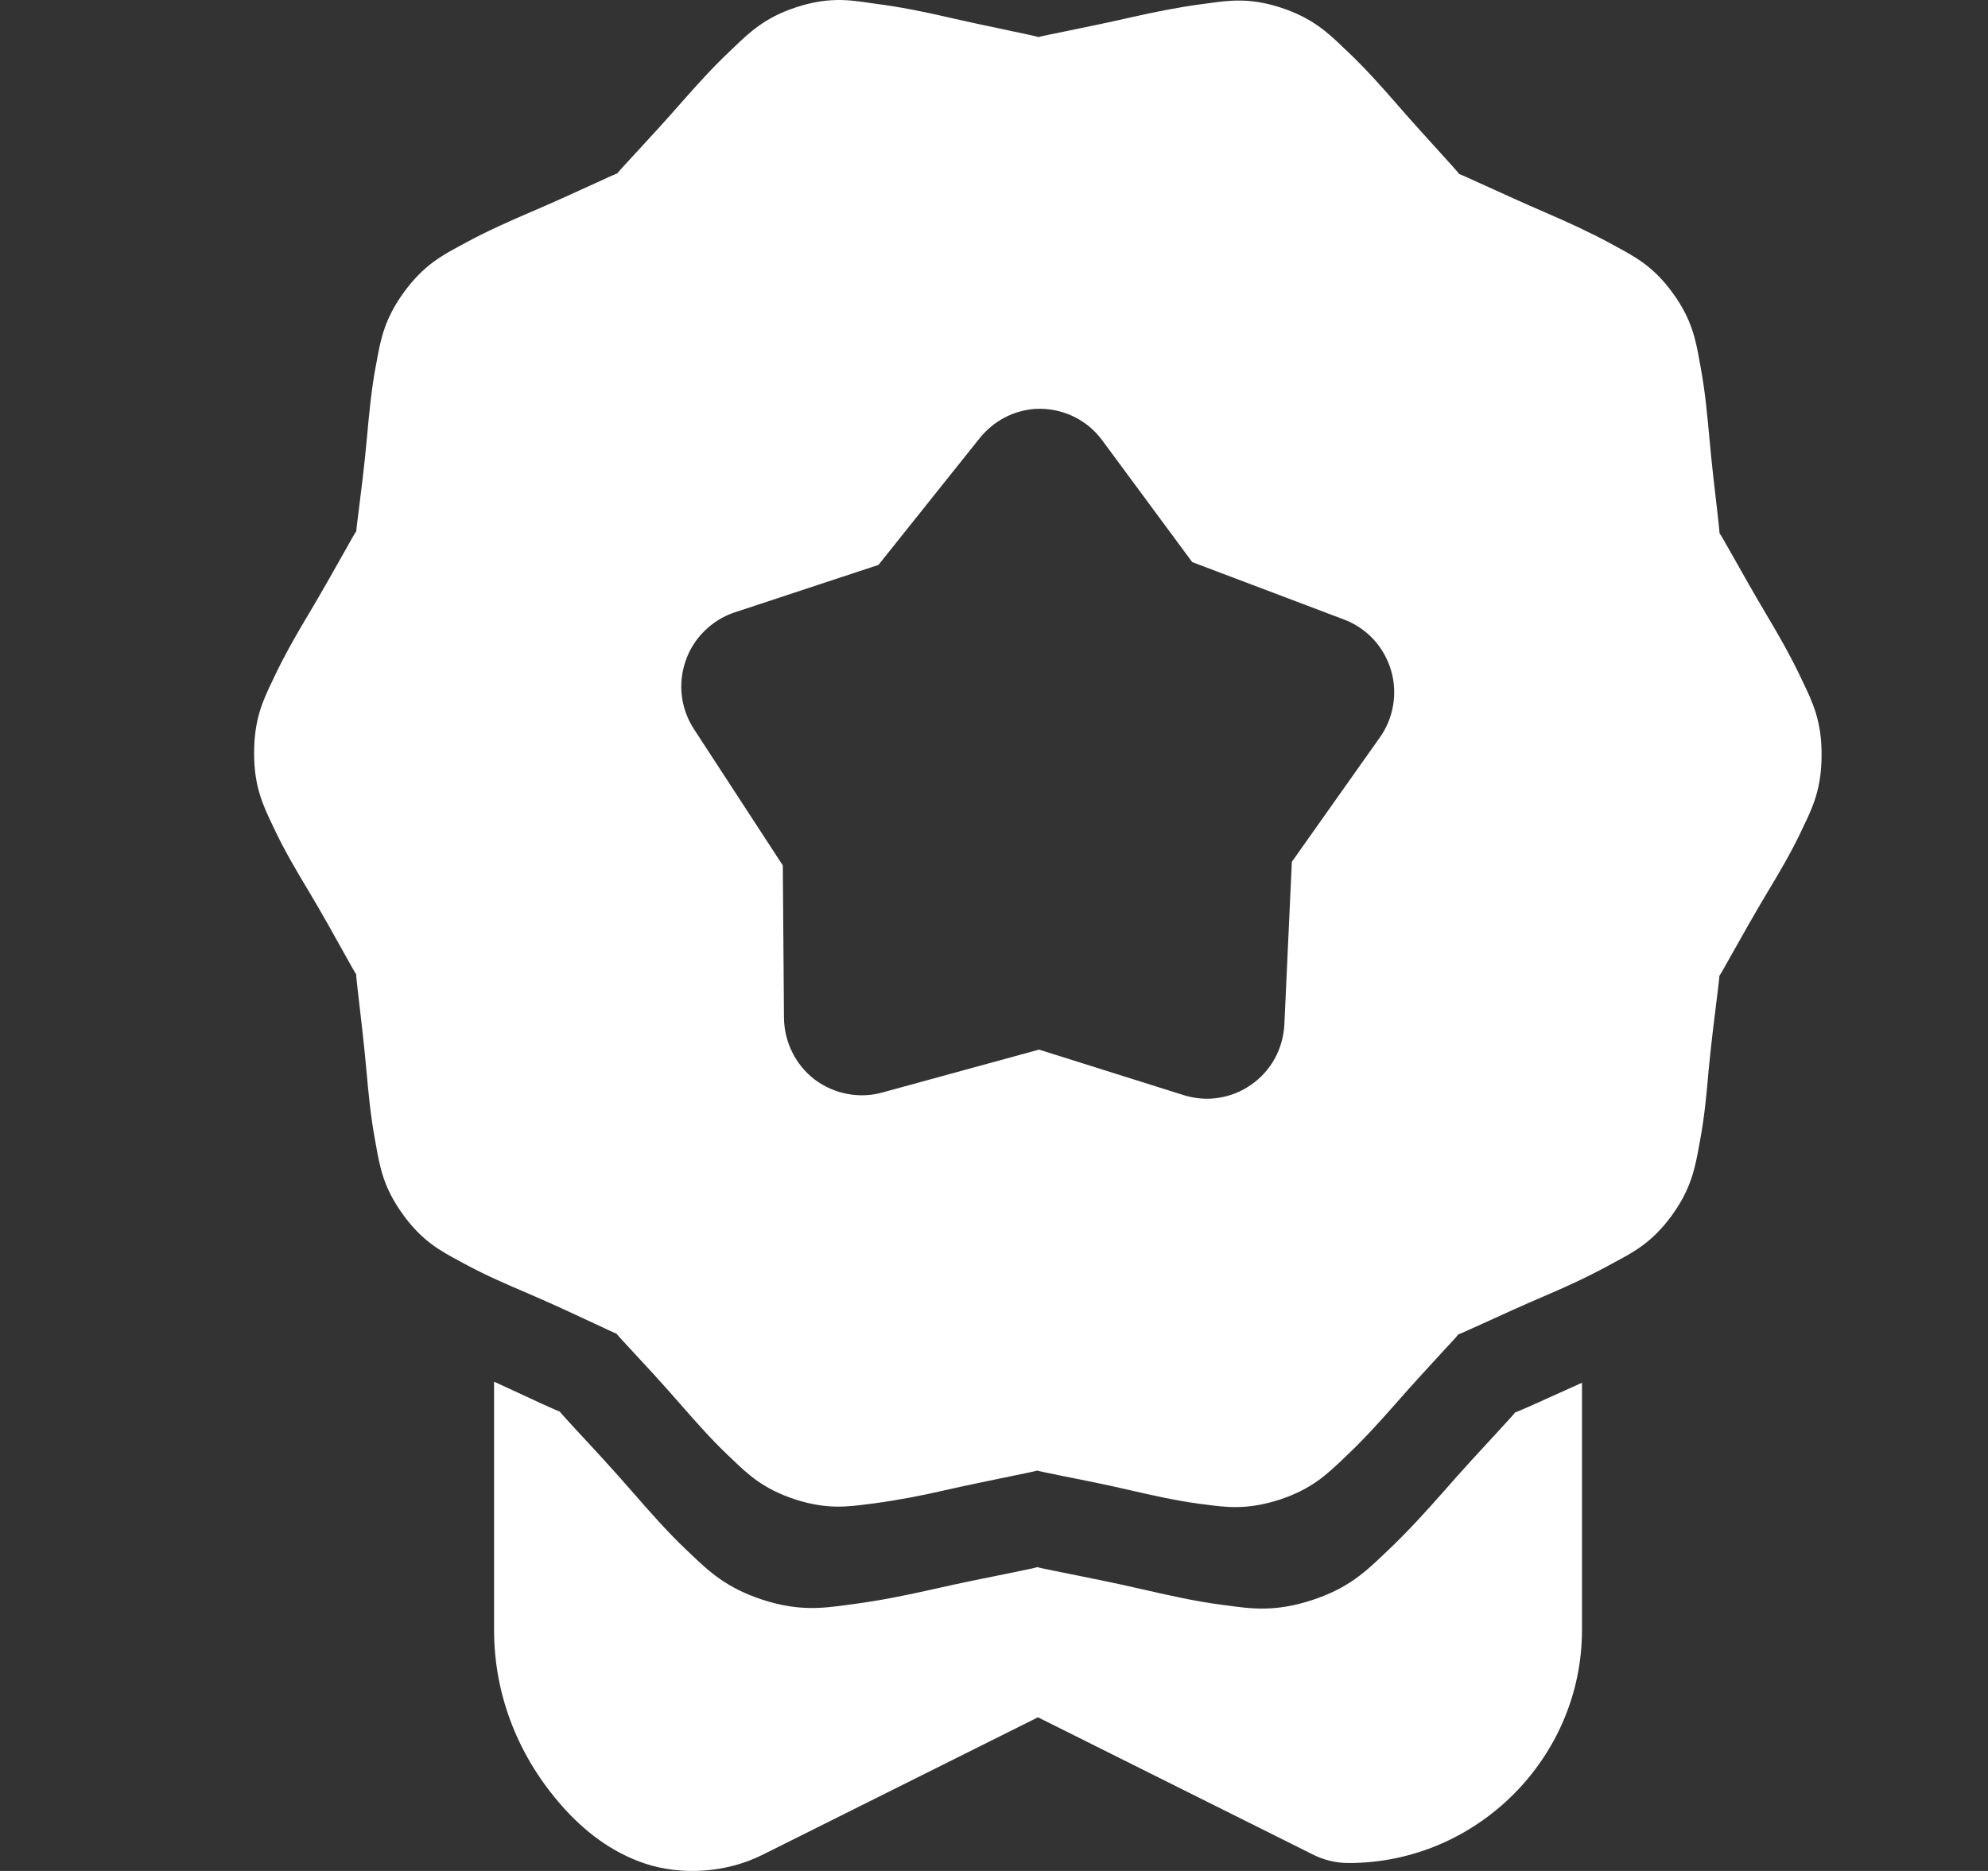
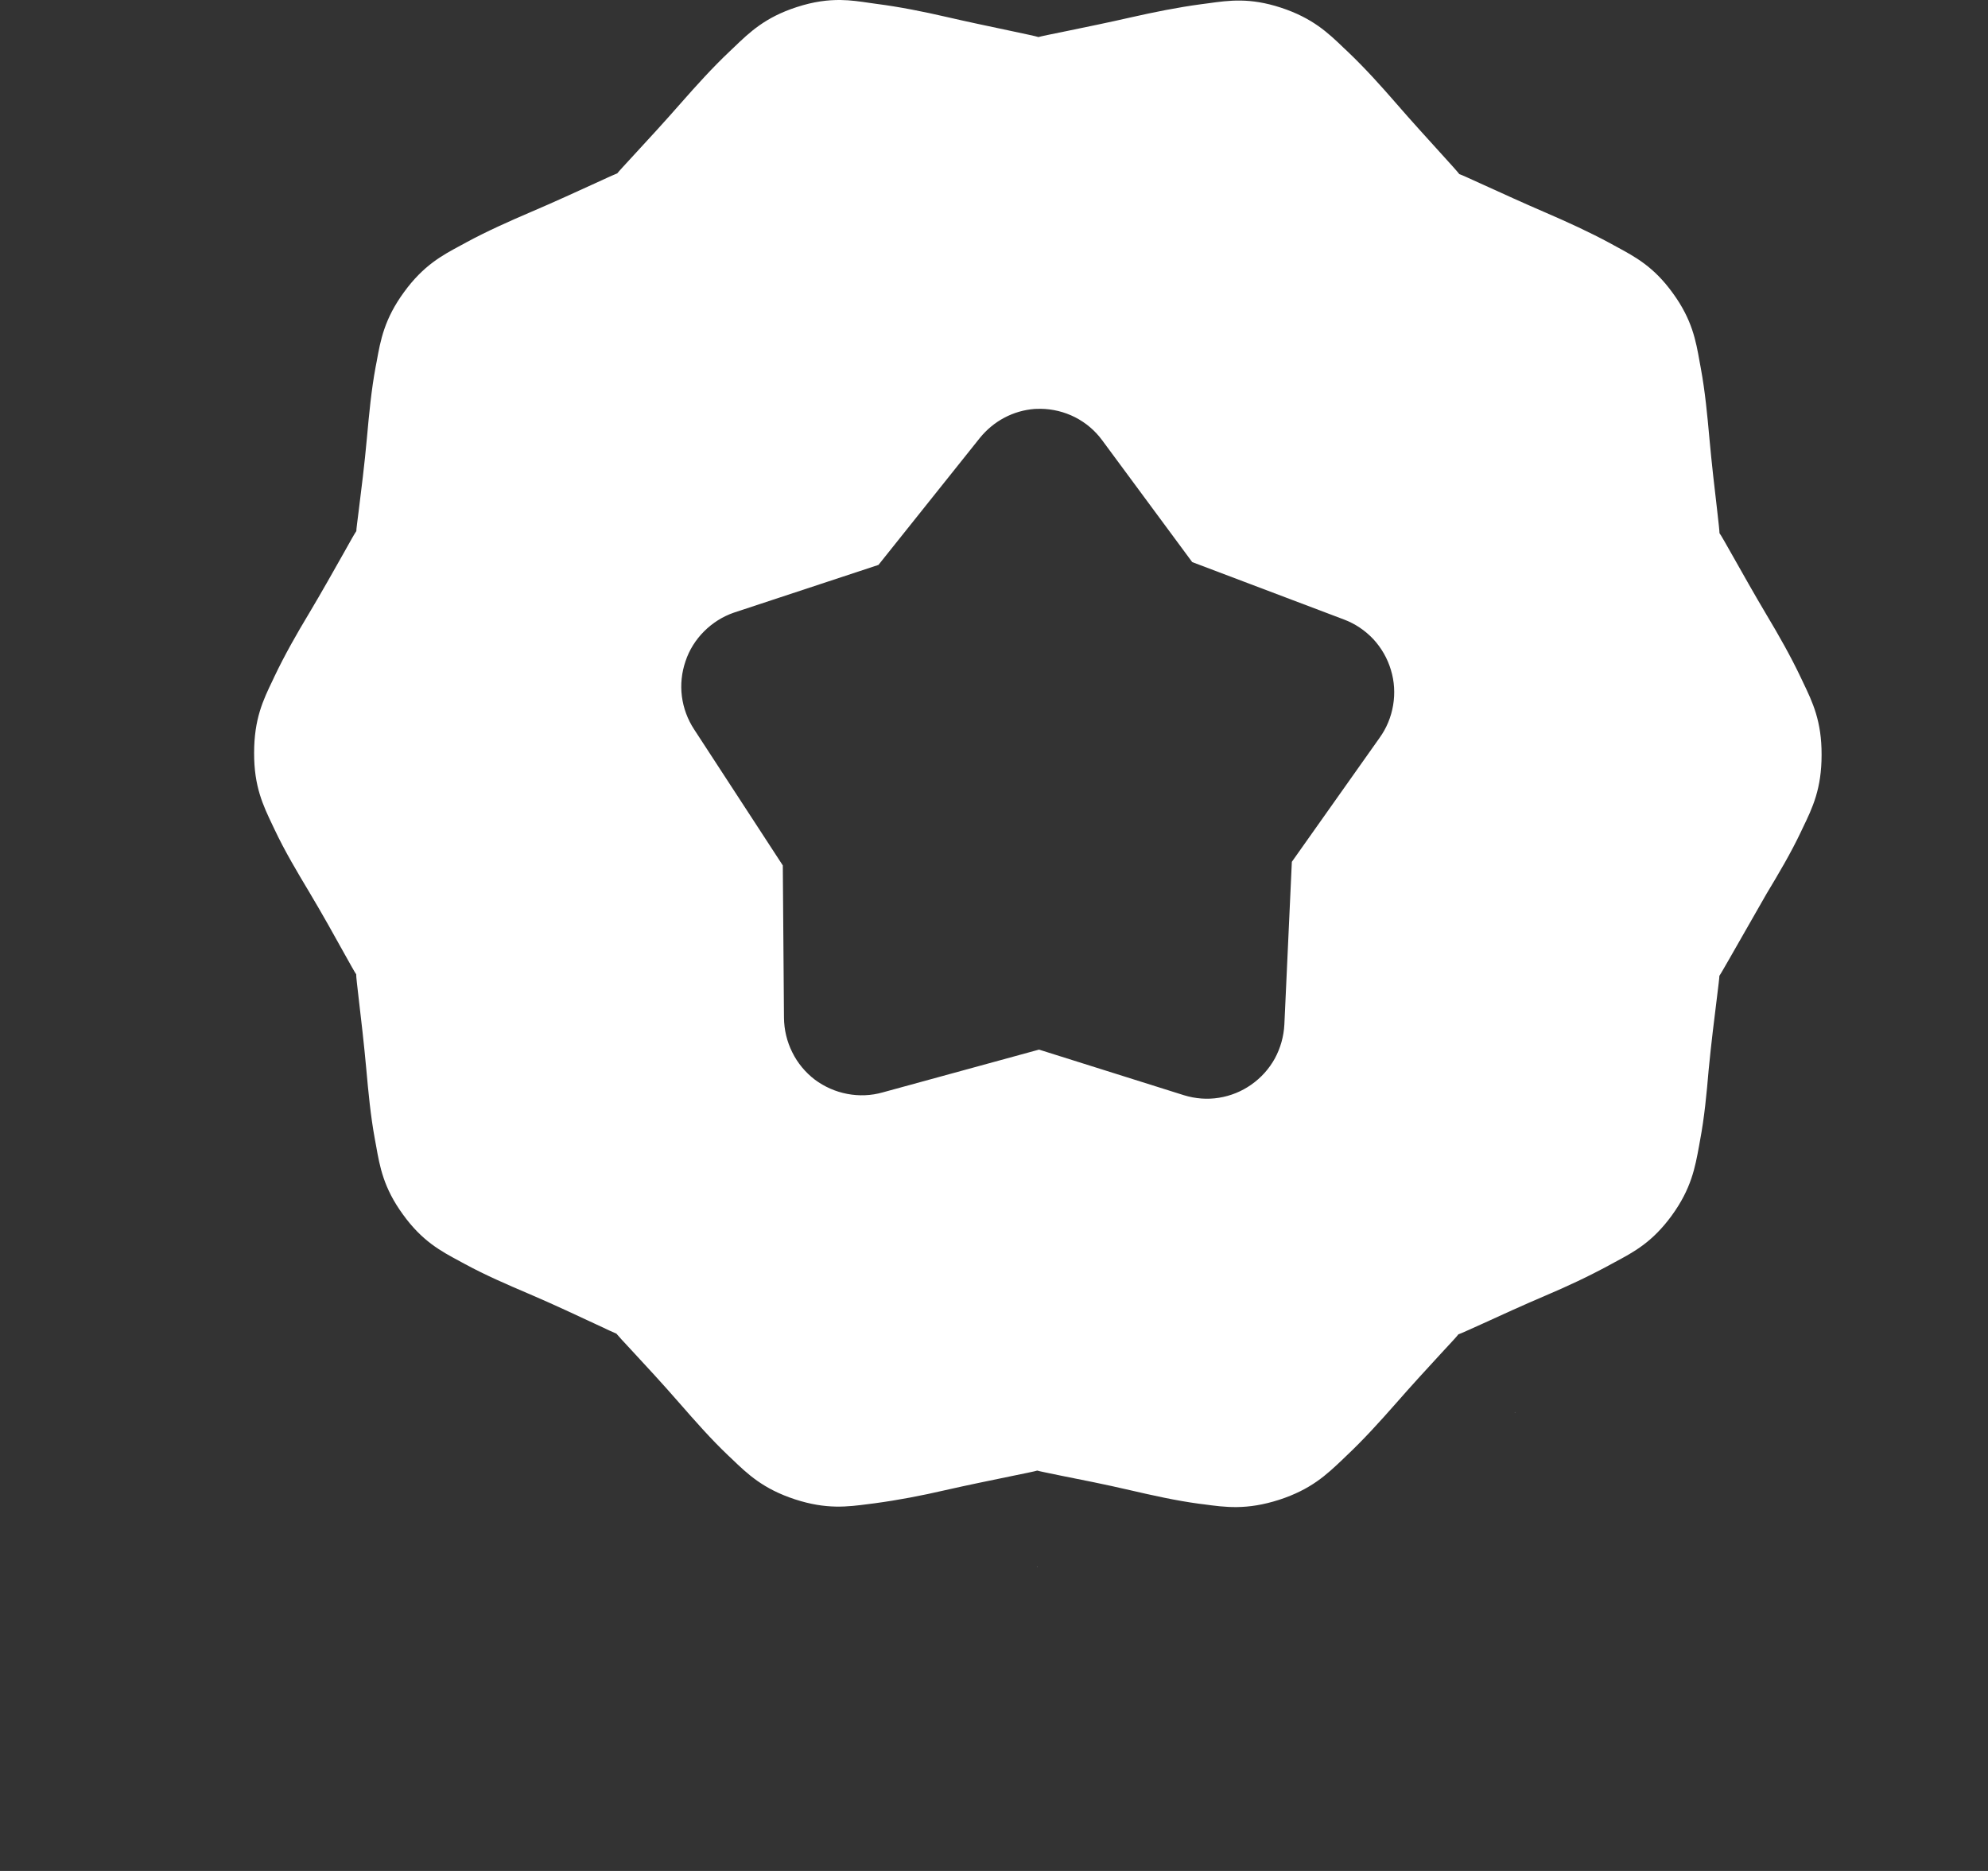
<svg xmlns="http://www.w3.org/2000/svg" width="17" height="16" viewBox="0 0 17 16" fill="none">
  <rect x="0" y="0" width="17" height="16" fill="#333333" stroke="none" />
-   <path fill-rule="evenodd" clip-rule="evenodd" d="M6.812 0.061C6.959 0.013 7.079 -0.001 7.187 0C7.275 0.001 7.356 0.013 7.437 0.025C7.456 0.027 7.475 0.03 7.494 0.033C7.695 0.059 7.895 0.099 8.09 0.144C8.272 0.186 8.467 0.227 8.619 0.259C8.759 0.289 8.861 0.31 8.88 0.317C8.899 0.311 8.991 0.292 9.12 0.266C9.275 0.234 9.481 0.192 9.673 0.148C9.868 0.104 10.07 0.063 10.272 0.036C10.292 0.034 10.313 0.031 10.333 0.028C10.512 0.003 10.688 -0.021 10.952 0.065C11.224 0.154 11.357 0.281 11.492 0.411C11.503 0.421 11.514 0.431 11.524 0.441C11.672 0.582 11.809 0.734 11.94 0.885C12.067 1.032 12.207 1.185 12.312 1.301C12.403 1.401 12.468 1.473 12.479 1.489C12.497 1.494 12.578 1.532 12.691 1.583C12.836 1.649 13.033 1.739 13.219 1.819C13.402 1.898 13.593 1.985 13.772 2.082C13.789 2.092 13.806 2.101 13.823 2.11C13.984 2.197 14.142 2.281 14.305 2.507C14.47 2.734 14.502 2.913 14.534 3.094C14.537 3.112 14.541 3.13 14.544 3.148C14.581 3.348 14.6 3.552 14.618 3.752C14.637 3.962 14.663 4.187 14.682 4.347C14.695 4.461 14.704 4.542 14.704 4.56C14.716 4.574 14.759 4.652 14.821 4.761C14.899 4.899 15.004 5.086 15.107 5.259C15.21 5.431 15.314 5.614 15.401 5.798C15.407 5.81 15.413 5.823 15.419 5.836C15.5 6.005 15.578 6.167 15.577 6.455C15.577 6.745 15.5 6.907 15.417 7.078C15.412 7.089 15.407 7.099 15.402 7.11C15.315 7.294 15.21 7.471 15.107 7.642C14.999 7.822 14.889 8.019 14.81 8.159C14.754 8.26 14.713 8.332 14.703 8.345C14.703 8.362 14.694 8.432 14.682 8.531C14.662 8.692 14.632 8.93 14.611 9.152C14.594 9.351 14.575 9.556 14.537 9.756C14.535 9.771 14.532 9.786 14.529 9.801C14.495 9.985 14.463 10.165 14.295 10.396C14.13 10.622 13.973 10.706 13.812 10.792C13.796 10.801 13.779 10.81 13.762 10.819C13.584 10.916 13.397 11.003 13.213 11.081C13.025 11.161 12.826 11.252 12.68 11.319C12.568 11.369 12.489 11.406 12.471 11.411C12.461 11.426 12.405 11.486 12.327 11.57C12.22 11.686 12.069 11.85 11.932 12.007C11.8 12.157 11.658 12.314 11.51 12.453C11.5 12.463 11.491 12.472 11.481 12.481C11.344 12.611 11.212 12.737 10.938 12.826C10.661 12.915 10.479 12.89 10.29 12.864C10.279 12.863 10.268 12.861 10.256 12.86C10.055 12.833 9.855 12.788 9.66 12.743C9.454 12.695 9.232 12.651 9.075 12.62C8.965 12.597 8.887 12.582 8.87 12.576C8.852 12.582 8.76 12.601 8.632 12.627C8.477 12.659 8.27 12.701 8.077 12.745C7.882 12.79 7.68 12.829 7.478 12.856C7.462 12.858 7.447 12.86 7.431 12.862C7.247 12.886 7.068 12.91 6.798 12.822C6.526 12.733 6.393 12.606 6.258 12.476C6.247 12.466 6.236 12.456 6.225 12.445C6.078 12.305 5.943 12.151 5.811 12C5.67 11.838 5.514 11.669 5.406 11.553C5.332 11.474 5.281 11.418 5.271 11.405C5.255 11.399 5.19 11.369 5.097 11.325C4.951 11.257 4.734 11.155 4.531 11.068L4.519 11.063C4.339 10.986 4.153 10.906 3.978 10.811C3.962 10.802 3.946 10.793 3.93 10.785C3.768 10.698 3.609 10.613 3.445 10.385C3.28 10.158 3.248 9.979 3.216 9.798C3.212 9.78 3.209 9.762 3.206 9.744C3.169 9.544 3.15 9.34 3.132 9.14C3.113 8.93 3.087 8.705 3.068 8.545C3.055 8.431 3.045 8.35 3.046 8.332C3.035 8.318 2.998 8.25 2.944 8.154C2.866 8.013 2.754 7.812 2.644 7.628C2.541 7.456 2.436 7.28 2.349 7.096C2.343 7.083 2.337 7.07 2.331 7.058C2.25 6.888 2.172 6.726 2.173 6.439C2.173 6.148 2.25 5.987 2.333 5.815C2.338 5.805 2.343 5.794 2.348 5.783C2.435 5.6 2.54 5.416 2.643 5.245C2.751 5.064 2.861 4.868 2.94 4.728C2.996 4.627 3.037 4.555 3.047 4.542C3.047 4.525 3.056 4.459 3.068 4.363C3.088 4.204 3.118 3.965 3.138 3.741L3.138 3.741C3.156 3.542 3.175 3.338 3.212 3.138C3.215 3.122 3.218 3.107 3.221 3.092C3.254 2.908 3.287 2.728 3.455 2.498C3.621 2.27 3.779 2.185 3.941 2.098C3.956 2.09 3.972 2.082 3.987 2.073C4.166 1.976 4.358 1.891 4.542 1.812C4.737 1.729 4.943 1.634 5.088 1.568C5.19 1.521 5.262 1.488 5.279 1.482C5.289 1.468 5.345 1.408 5.424 1.322C5.533 1.204 5.686 1.038 5.824 0.88C5.956 0.73 6.092 0.579 6.24 0.439C6.252 0.427 6.265 0.415 6.278 0.403C6.411 0.275 6.544 0.148 6.812 0.061ZM9.193 3.568C9.102 3.522 9.001 3.497 8.898 3.496C8.882 3.496 8.865 3.496 8.849 3.497C8.758 3.504 8.67 3.529 8.589 3.572C8.509 3.614 8.438 3.673 8.38 3.744L7.512 4.831L6.276 5.239C6.18 5.272 6.093 5.327 6.021 5.399C5.949 5.471 5.894 5.558 5.862 5.655C5.829 5.751 5.818 5.854 5.831 5.955C5.844 6.056 5.88 6.153 5.936 6.238L6.694 7.401L6.704 8.703C6.705 8.806 6.729 8.907 6.775 8.999C6.82 9.091 6.887 9.171 6.968 9.233C7.05 9.294 7.145 9.336 7.246 9.355C7.346 9.374 7.45 9.37 7.548 9.342L8.885 8.976L10.124 9.366C10.221 9.396 10.323 9.404 10.423 9.388C10.523 9.372 10.618 9.334 10.701 9.275C10.784 9.217 10.853 9.14 10.902 9.051C10.95 8.962 10.978 8.863 10.983 8.761L11.047 7.37L11.797 6.31C11.857 6.227 11.896 6.132 11.913 6.031C11.93 5.93 11.924 5.827 11.894 5.729C11.865 5.631 11.813 5.541 11.744 5.466C11.674 5.392 11.589 5.334 11.493 5.298L10.195 4.807L9.425 3.765C9.364 3.682 9.285 3.615 9.193 3.568Z" fill="white" />
-   <path d="M4.225 13.94V11.816C4.268 11.836 4.313 11.857 4.358 11.877C4.557 11.97 4.756 12.062 4.786 12.071C4.796 12.085 4.856 12.15 4.942 12.244C5.065 12.376 5.24 12.565 5.399 12.748C5.548 12.919 5.701 13.094 5.868 13.253C5.881 13.264 5.892 13.276 5.904 13.287C6.059 13.435 6.21 13.579 6.519 13.68C6.826 13.78 7.028 13.754 7.238 13.726C7.255 13.723 7.273 13.721 7.29 13.719C7.519 13.689 7.748 13.643 7.969 13.593C8.192 13.542 8.433 13.493 8.61 13.458C8.75 13.429 8.85 13.409 8.87 13.402C8.889 13.408 8.975 13.425 9.098 13.45C9.276 13.486 9.531 13.536 9.767 13.591C9.988 13.641 10.213 13.693 10.442 13.723C10.455 13.725 10.469 13.726 10.482 13.728C10.696 13.758 10.902 13.787 11.216 13.685C11.525 13.585 11.675 13.443 11.829 13.296C11.841 13.284 11.853 13.273 11.865 13.262C12.032 13.104 12.194 12.927 12.344 12.756C12.5 12.577 12.671 12.392 12.793 12.26C12.883 12.162 12.946 12.094 12.956 12.079C12.986 12.07 13.183 11.981 13.384 11.89C13.432 11.868 13.481 11.846 13.528 11.825V13.94C13.528 15.033 12.628 15.932 11.535 15.932C11.431 15.933 11.329 15.909 11.236 15.864L8.876 14.686L6.516 15.864C6.2 16.021 5.819 16.037 5.519 15.938C5.22 15.838 4.992 15.654 4.808 15.447C4.441 15.033 4.225 14.51 4.225 13.94Z" fill="white" />
+   <path fill-rule="evenodd" clip-rule="evenodd" d="M6.812 0.061C6.959 0.013 7.079 -0.001 7.187 0C7.275 0.001 7.356 0.013 7.437 0.025C7.456 0.027 7.475 0.03 7.494 0.033C7.695 0.059 7.895 0.099 8.09 0.144C8.272 0.186 8.467 0.227 8.619 0.259C8.759 0.289 8.861 0.31 8.88 0.317C8.899 0.311 8.991 0.292 9.12 0.266C9.275 0.234 9.481 0.192 9.673 0.148C9.868 0.104 10.07 0.063 10.272 0.036C10.292 0.034 10.313 0.031 10.333 0.028C10.512 0.003 10.688 -0.021 10.952 0.065C11.224 0.154 11.357 0.281 11.492 0.411C11.503 0.421 11.514 0.431 11.524 0.441C11.672 0.582 11.809 0.734 11.94 0.885C12.067 1.032 12.207 1.185 12.312 1.301C12.403 1.401 12.468 1.473 12.479 1.489C12.497 1.494 12.578 1.532 12.691 1.583C12.836 1.649 13.033 1.739 13.219 1.819C13.402 1.898 13.593 1.985 13.772 2.082C13.789 2.092 13.806 2.101 13.823 2.11C13.984 2.197 14.142 2.281 14.305 2.507C14.47 2.734 14.502 2.913 14.534 3.094C14.537 3.112 14.541 3.13 14.544 3.148C14.581 3.348 14.6 3.552 14.618 3.752C14.637 3.962 14.663 4.187 14.682 4.347C14.695 4.461 14.704 4.542 14.704 4.56C14.716 4.574 14.759 4.652 14.821 4.761C14.899 4.899 15.004 5.086 15.107 5.259C15.21 5.431 15.314 5.614 15.401 5.798C15.407 5.81 15.413 5.823 15.419 5.836C15.5 6.005 15.578 6.167 15.577 6.455C15.577 6.745 15.5 6.907 15.417 7.078C15.412 7.089 15.407 7.099 15.402 7.11C15.315 7.294 15.21 7.471 15.107 7.642C14.754 8.26 14.713 8.332 14.703 8.345C14.703 8.362 14.694 8.432 14.682 8.531C14.662 8.692 14.632 8.93 14.611 9.152C14.594 9.351 14.575 9.556 14.537 9.756C14.535 9.771 14.532 9.786 14.529 9.801C14.495 9.985 14.463 10.165 14.295 10.396C14.13 10.622 13.973 10.706 13.812 10.792C13.796 10.801 13.779 10.81 13.762 10.819C13.584 10.916 13.397 11.003 13.213 11.081C13.025 11.161 12.826 11.252 12.68 11.319C12.568 11.369 12.489 11.406 12.471 11.411C12.461 11.426 12.405 11.486 12.327 11.57C12.22 11.686 12.069 11.85 11.932 12.007C11.8 12.157 11.658 12.314 11.51 12.453C11.5 12.463 11.491 12.472 11.481 12.481C11.344 12.611 11.212 12.737 10.938 12.826C10.661 12.915 10.479 12.89 10.29 12.864C10.279 12.863 10.268 12.861 10.256 12.86C10.055 12.833 9.855 12.788 9.66 12.743C9.454 12.695 9.232 12.651 9.075 12.62C8.965 12.597 8.887 12.582 8.87 12.576C8.852 12.582 8.76 12.601 8.632 12.627C8.477 12.659 8.27 12.701 8.077 12.745C7.882 12.79 7.68 12.829 7.478 12.856C7.462 12.858 7.447 12.86 7.431 12.862C7.247 12.886 7.068 12.91 6.798 12.822C6.526 12.733 6.393 12.606 6.258 12.476C6.247 12.466 6.236 12.456 6.225 12.445C6.078 12.305 5.943 12.151 5.811 12C5.67 11.838 5.514 11.669 5.406 11.553C5.332 11.474 5.281 11.418 5.271 11.405C5.255 11.399 5.19 11.369 5.097 11.325C4.951 11.257 4.734 11.155 4.531 11.068L4.519 11.063C4.339 10.986 4.153 10.906 3.978 10.811C3.962 10.802 3.946 10.793 3.93 10.785C3.768 10.698 3.609 10.613 3.445 10.385C3.28 10.158 3.248 9.979 3.216 9.798C3.212 9.78 3.209 9.762 3.206 9.744C3.169 9.544 3.15 9.34 3.132 9.14C3.113 8.93 3.087 8.705 3.068 8.545C3.055 8.431 3.045 8.35 3.046 8.332C3.035 8.318 2.998 8.25 2.944 8.154C2.866 8.013 2.754 7.812 2.644 7.628C2.541 7.456 2.436 7.28 2.349 7.096C2.343 7.083 2.337 7.07 2.331 7.058C2.25 6.888 2.172 6.726 2.173 6.439C2.173 6.148 2.25 5.987 2.333 5.815C2.338 5.805 2.343 5.794 2.348 5.783C2.435 5.6 2.54 5.416 2.643 5.245C2.751 5.064 2.861 4.868 2.94 4.728C2.996 4.627 3.037 4.555 3.047 4.542C3.047 4.525 3.056 4.459 3.068 4.363C3.088 4.204 3.118 3.965 3.138 3.741L3.138 3.741C3.156 3.542 3.175 3.338 3.212 3.138C3.215 3.122 3.218 3.107 3.221 3.092C3.254 2.908 3.287 2.728 3.455 2.498C3.621 2.27 3.779 2.185 3.941 2.098C3.956 2.09 3.972 2.082 3.987 2.073C4.166 1.976 4.358 1.891 4.542 1.812C4.737 1.729 4.943 1.634 5.088 1.568C5.19 1.521 5.262 1.488 5.279 1.482C5.289 1.468 5.345 1.408 5.424 1.322C5.533 1.204 5.686 1.038 5.824 0.88C5.956 0.73 6.092 0.579 6.24 0.439C6.252 0.427 6.265 0.415 6.278 0.403C6.411 0.275 6.544 0.148 6.812 0.061ZM9.193 3.568C9.102 3.522 9.001 3.497 8.898 3.496C8.882 3.496 8.865 3.496 8.849 3.497C8.758 3.504 8.67 3.529 8.589 3.572C8.509 3.614 8.438 3.673 8.38 3.744L7.512 4.831L6.276 5.239C6.18 5.272 6.093 5.327 6.021 5.399C5.949 5.471 5.894 5.558 5.862 5.655C5.829 5.751 5.818 5.854 5.831 5.955C5.844 6.056 5.88 6.153 5.936 6.238L6.694 7.401L6.704 8.703C6.705 8.806 6.729 8.907 6.775 8.999C6.82 9.091 6.887 9.171 6.968 9.233C7.05 9.294 7.145 9.336 7.246 9.355C7.346 9.374 7.45 9.37 7.548 9.342L8.885 8.976L10.124 9.366C10.221 9.396 10.323 9.404 10.423 9.388C10.523 9.372 10.618 9.334 10.701 9.275C10.784 9.217 10.853 9.14 10.902 9.051C10.95 8.962 10.978 8.863 10.983 8.761L11.047 7.37L11.797 6.31C11.857 6.227 11.896 6.132 11.913 6.031C11.93 5.93 11.924 5.827 11.894 5.729C11.865 5.631 11.813 5.541 11.744 5.466C11.674 5.392 11.589 5.334 11.493 5.298L10.195 4.807L9.425 3.765C9.364 3.682 9.285 3.615 9.193 3.568Z" fill="white" />
  <path d="M12.954 12.078C12.958 12.075 12.958 12.076 12.956 12.079C12.952 12.081 12.951 12.08 12.954 12.078Z" fill="white" />
  <path d="M8.87 13.4C8.875 13.4 8.875 13.4 8.87 13.402C8.865 13.4 8.865 13.4 8.87 13.4Z" fill="white" />
-   <path d="M4.788 12.07C4.791 12.072 4.79 12.073 4.786 12.071C4.784 12.068 4.785 12.068 4.788 12.07Z" fill="white" />
</svg>